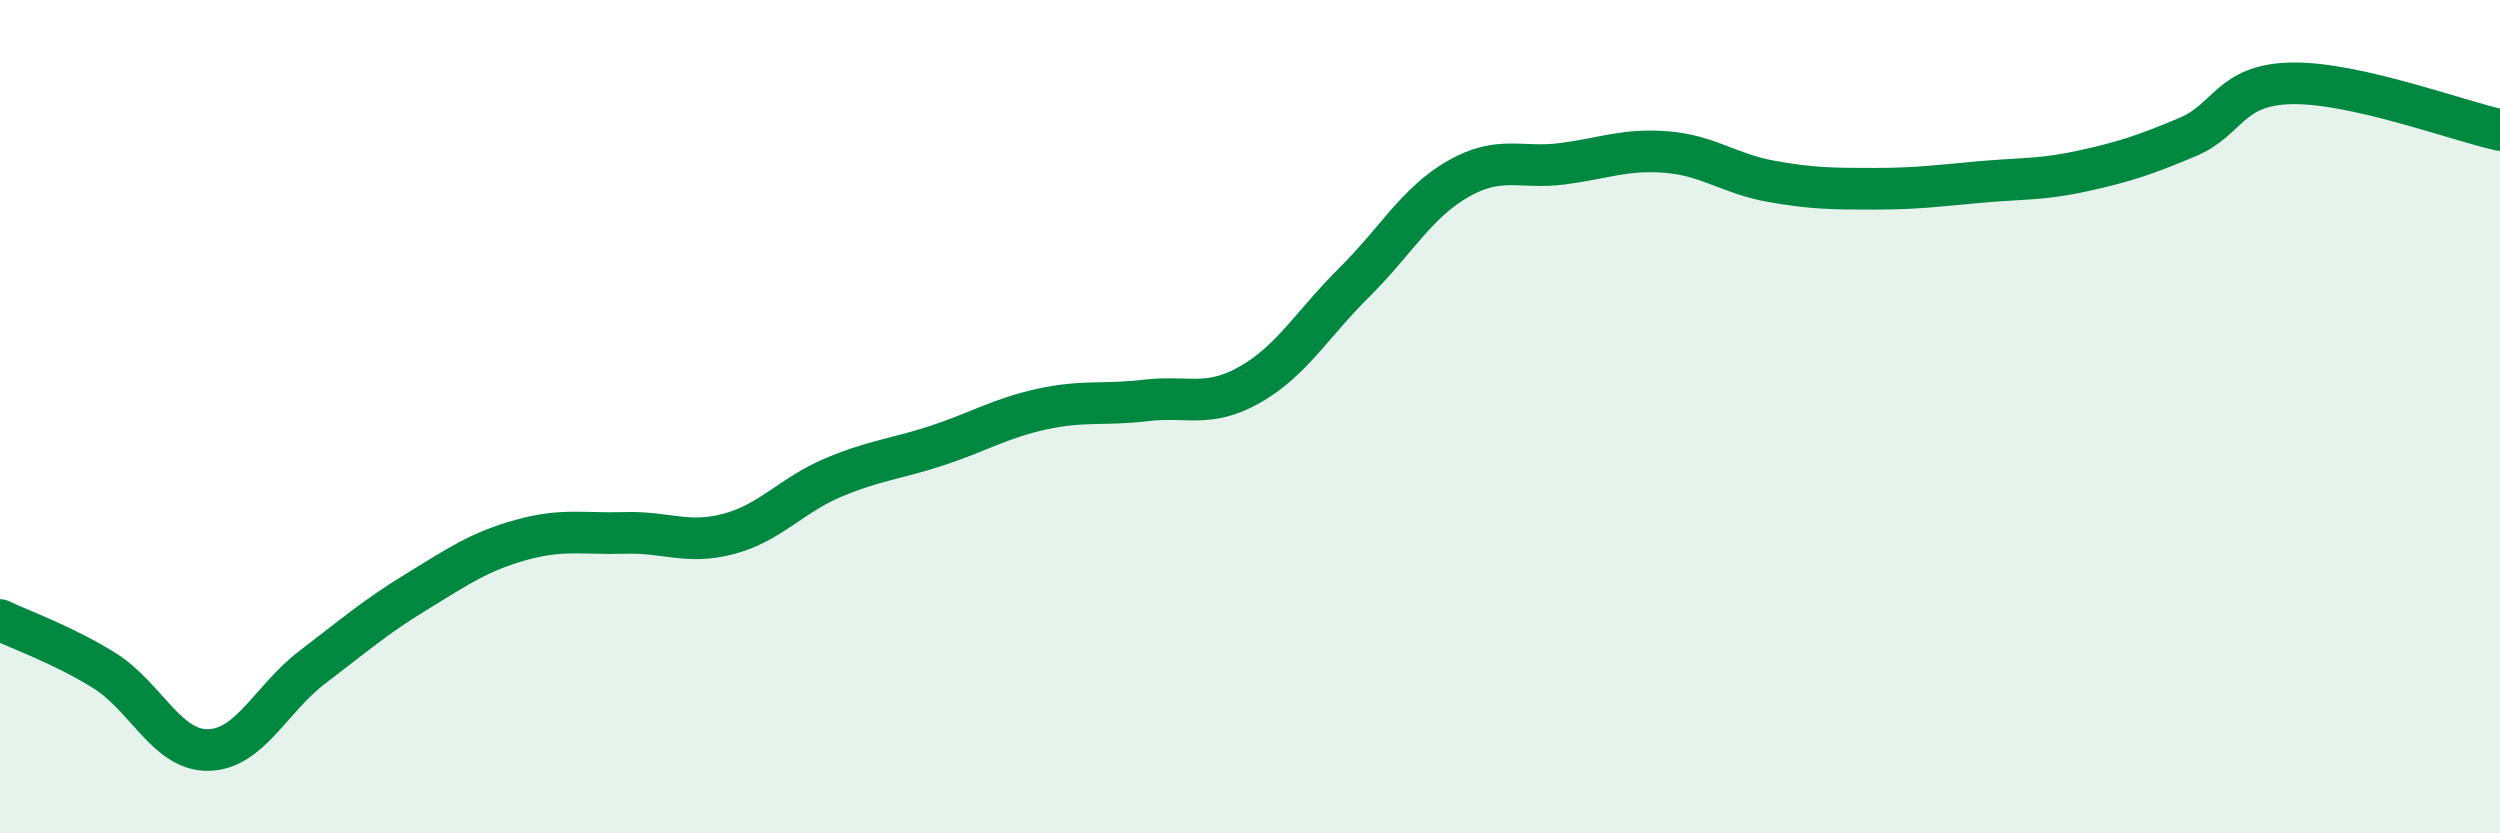
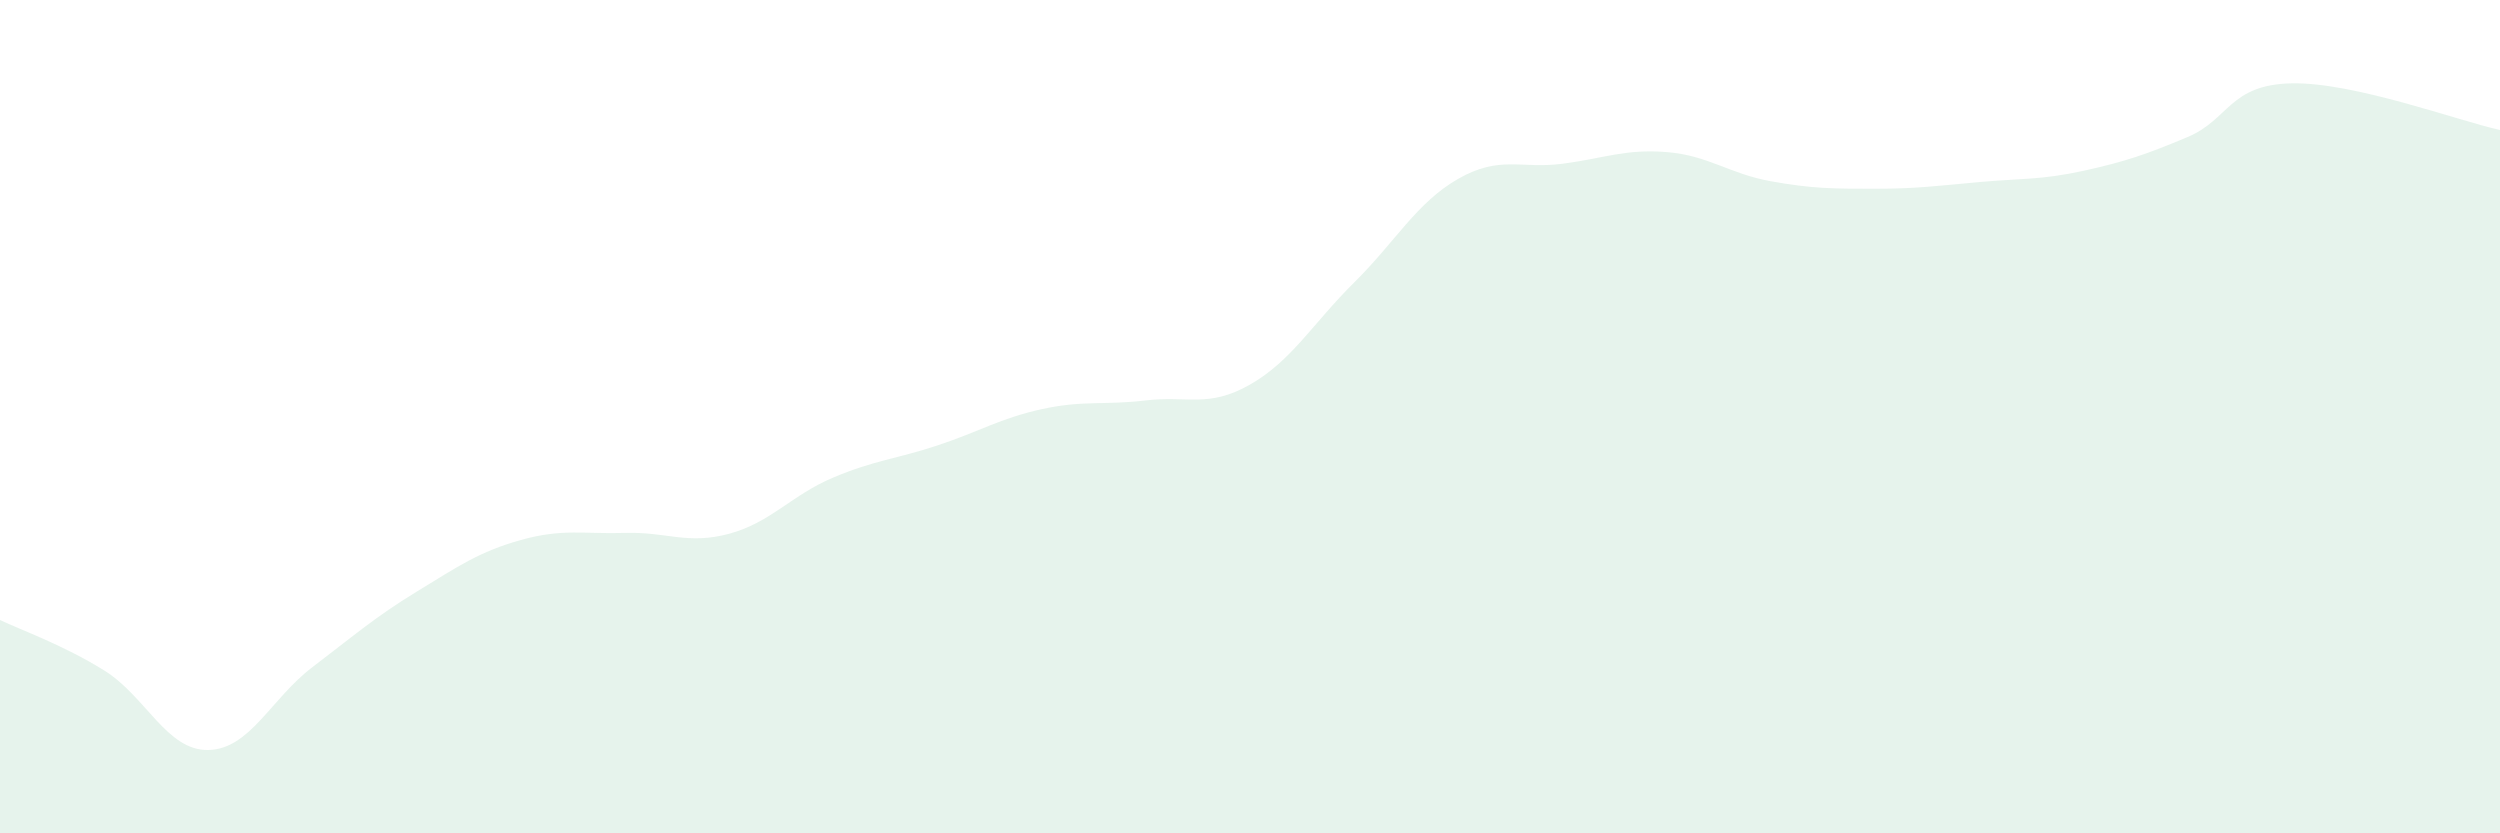
<svg xmlns="http://www.w3.org/2000/svg" width="60" height="20" viewBox="0 0 60 20">
  <path d="M 0,14.88 C 0.5,15.12 1.5,15.47 2.5,16.09 C 3.5,16.71 4,18.02 5,18 C 6,17.98 6.5,16.77 7.5,16.01 C 8.5,15.25 9,14.81 10,14.2 C 11,13.59 11.5,13.24 12.5,12.96 C 13.5,12.68 14,12.82 15,12.79 C 16,12.76 16.5,13.08 17.5,12.81 C 18.5,12.54 19,11.88 20,11.46 C 21,11.04 21.5,11.02 22.5,10.69 C 23.5,10.36 24,10.04 25,9.82 C 26,9.6 26.5,9.73 27.5,9.61 C 28.5,9.49 29,9.8 30,9.23 C 31,8.66 31.5,7.77 32.5,6.78 C 33.5,5.79 34,4.86 35,4.29 C 36,3.72 36.5,4.06 37.5,3.93 C 38.5,3.8 39,3.57 40,3.65 C 41,3.73 41.5,4.17 42.5,4.35 C 43.5,4.53 44,4.53 45,4.53 C 46,4.53 46.5,4.46 47.5,4.37 C 48.5,4.28 49,4.32 50,4.1 C 51,3.88 51.5,3.71 52.5,3.29 C 53.5,2.87 53.5,2.03 55,2 C 56.5,1.97 59,2.9 60,3.12L60 20L0 20Z" fill="#008740" opacity="0.1" stroke-linecap="round" stroke-linejoin="round" />
-   <path d="M 0,14.88 C 0.5,15.12 1.5,15.47 2.5,16.09 C 3.5,16.71 4,18.02 5,18 C 6,17.98 6.5,16.77 7.5,16.01 C 8.5,15.25 9,14.81 10,14.2 C 11,13.59 11.5,13.24 12.5,12.96 C 13.5,12.68 14,12.82 15,12.79 C 16,12.76 16.5,13.08 17.5,12.81 C 18.5,12.54 19,11.88 20,11.46 C 21,11.04 21.5,11.02 22.5,10.69 C 23.5,10.36 24,10.04 25,9.82 C 26,9.6 26.5,9.73 27.5,9.61 C 28.5,9.49 29,9.8 30,9.23 C 31,8.66 31.5,7.77 32.5,6.78 C 33.5,5.79 34,4.86 35,4.29 C 36,3.72 36.5,4.06 37.5,3.93 C 38.5,3.8 39,3.57 40,3.65 C 41,3.73 41.5,4.17 42.5,4.35 C 43.5,4.53 44,4.53 45,4.53 C 46,4.53 46.5,4.46 47.5,4.37 C 48.5,4.28 49,4.32 50,4.1 C 51,3.88 51.5,3.71 52.5,3.29 C 53.5,2.87 53.5,2.03 55,2 C 56.5,1.97 59,2.9 60,3.12" stroke="#008740" stroke-width="1" fill="none" stroke-linecap="round" stroke-linejoin="round" />
</svg>